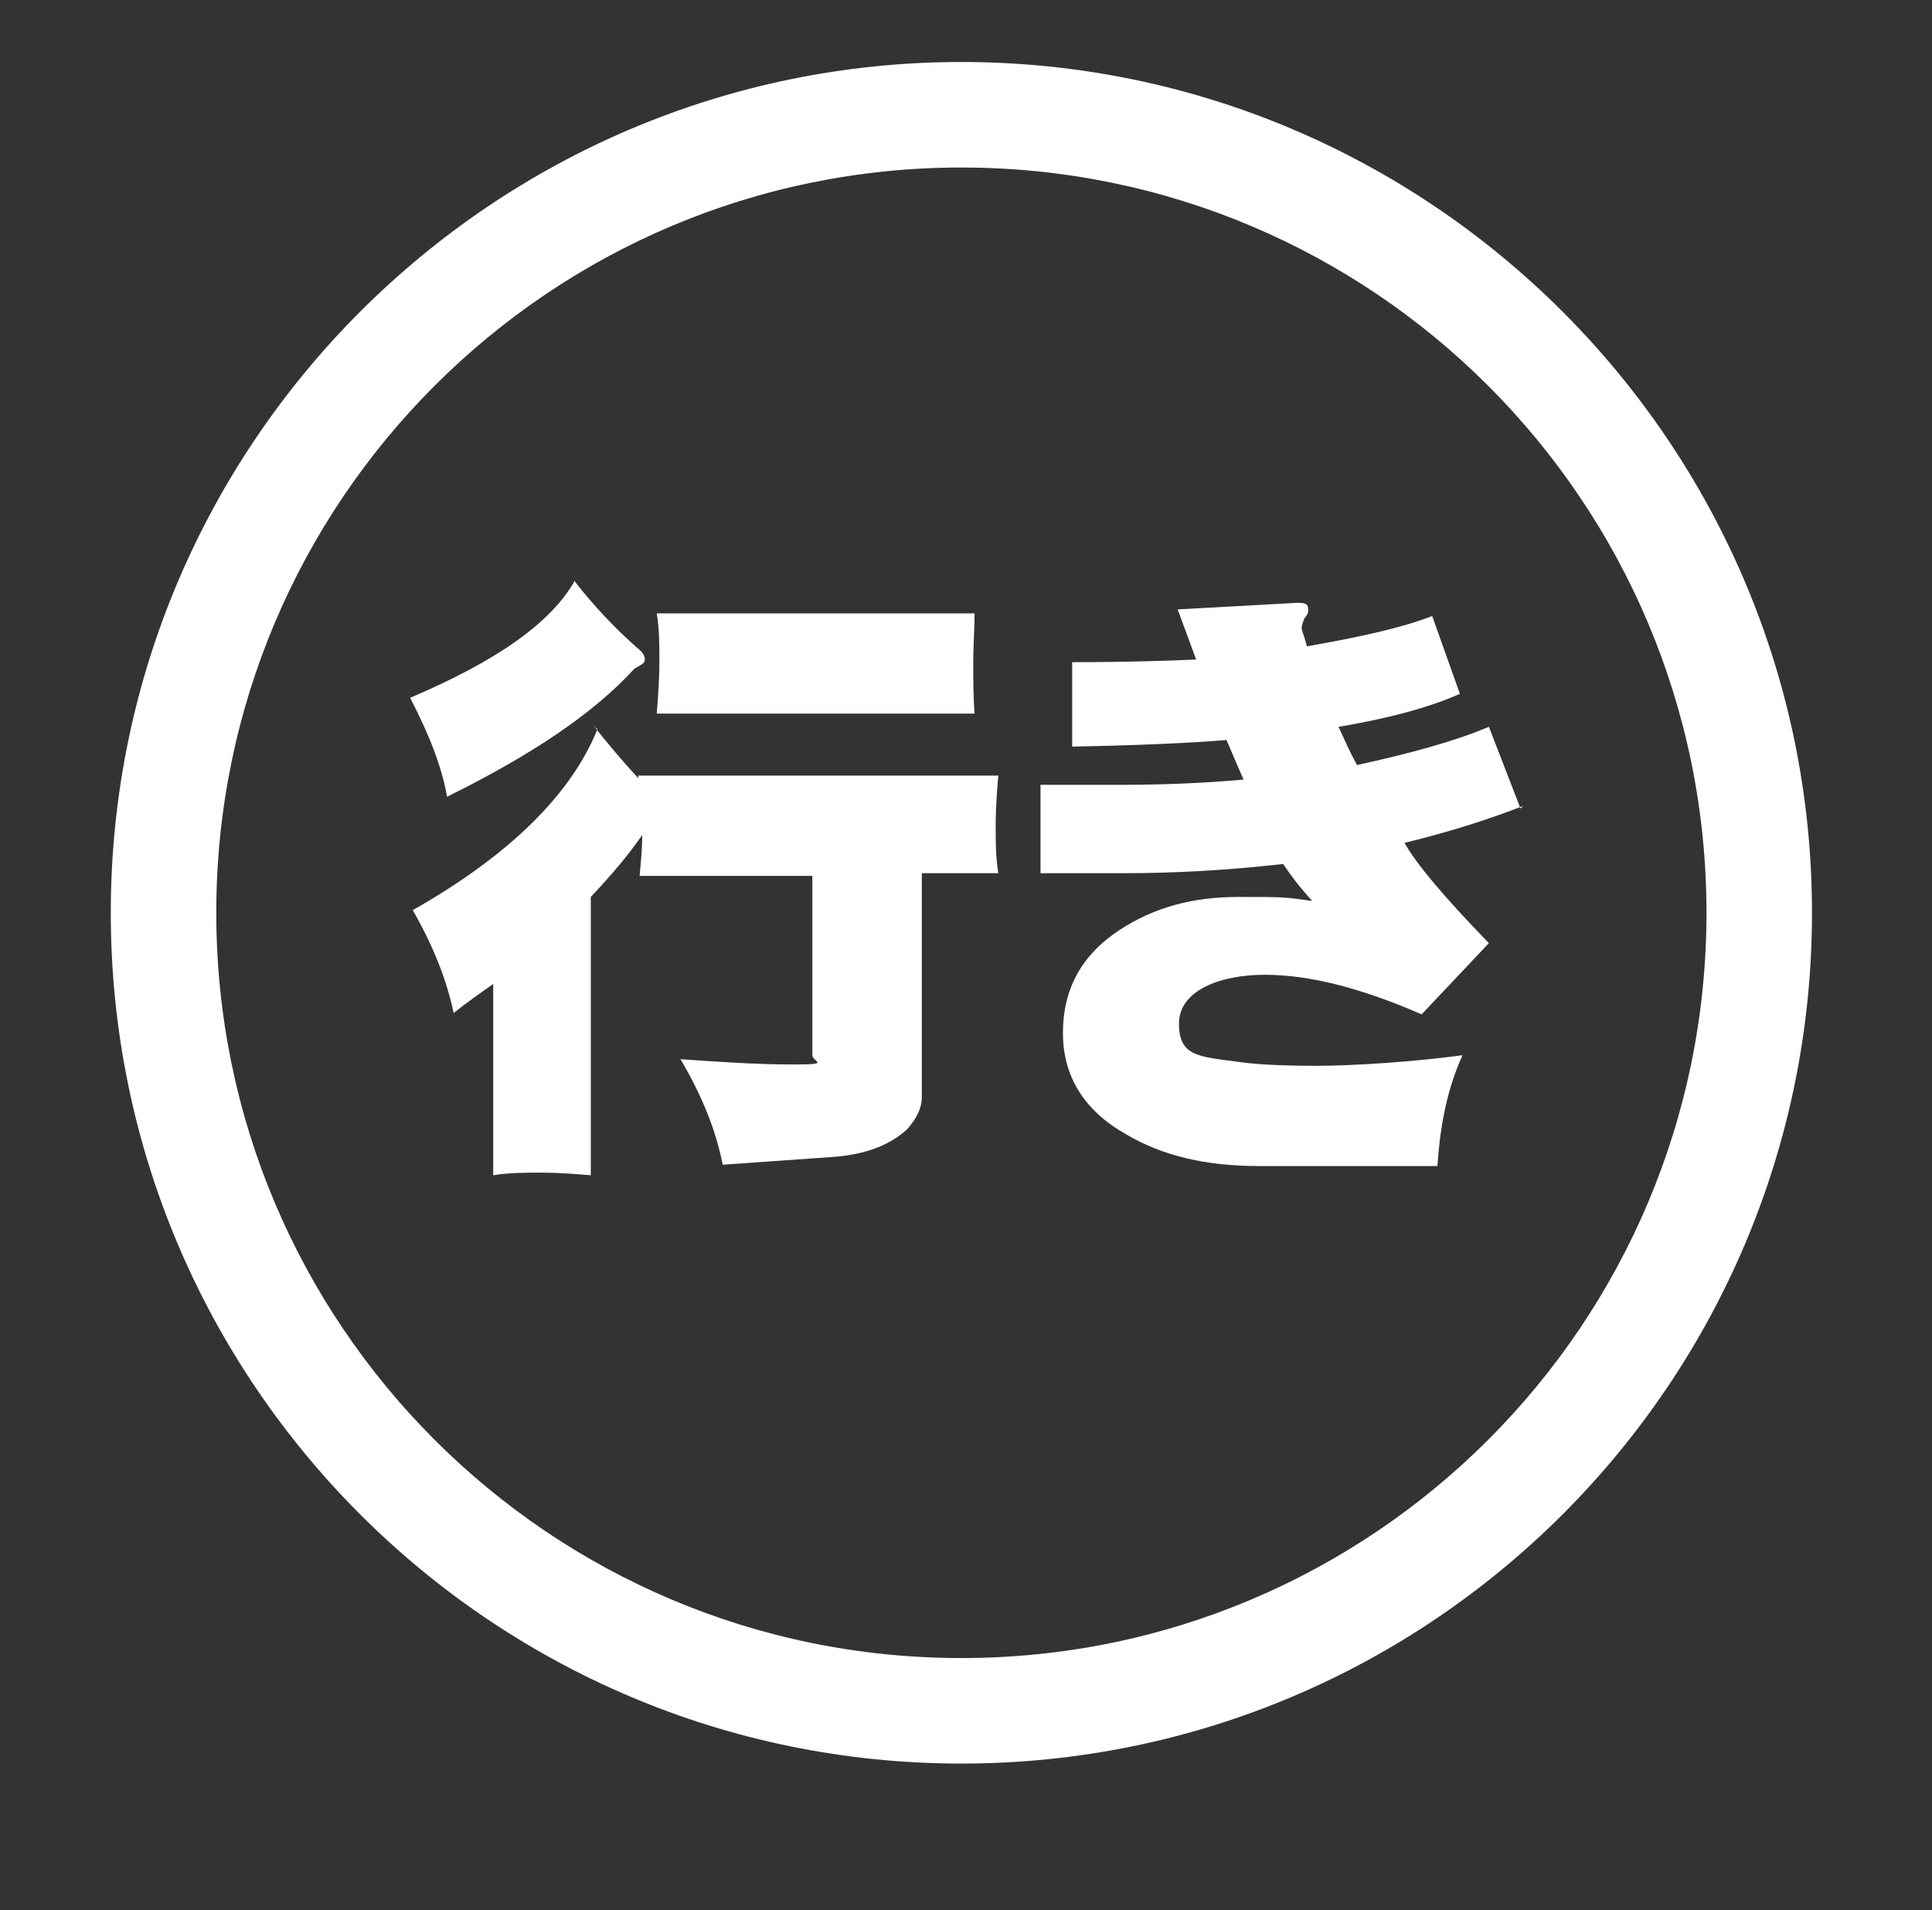
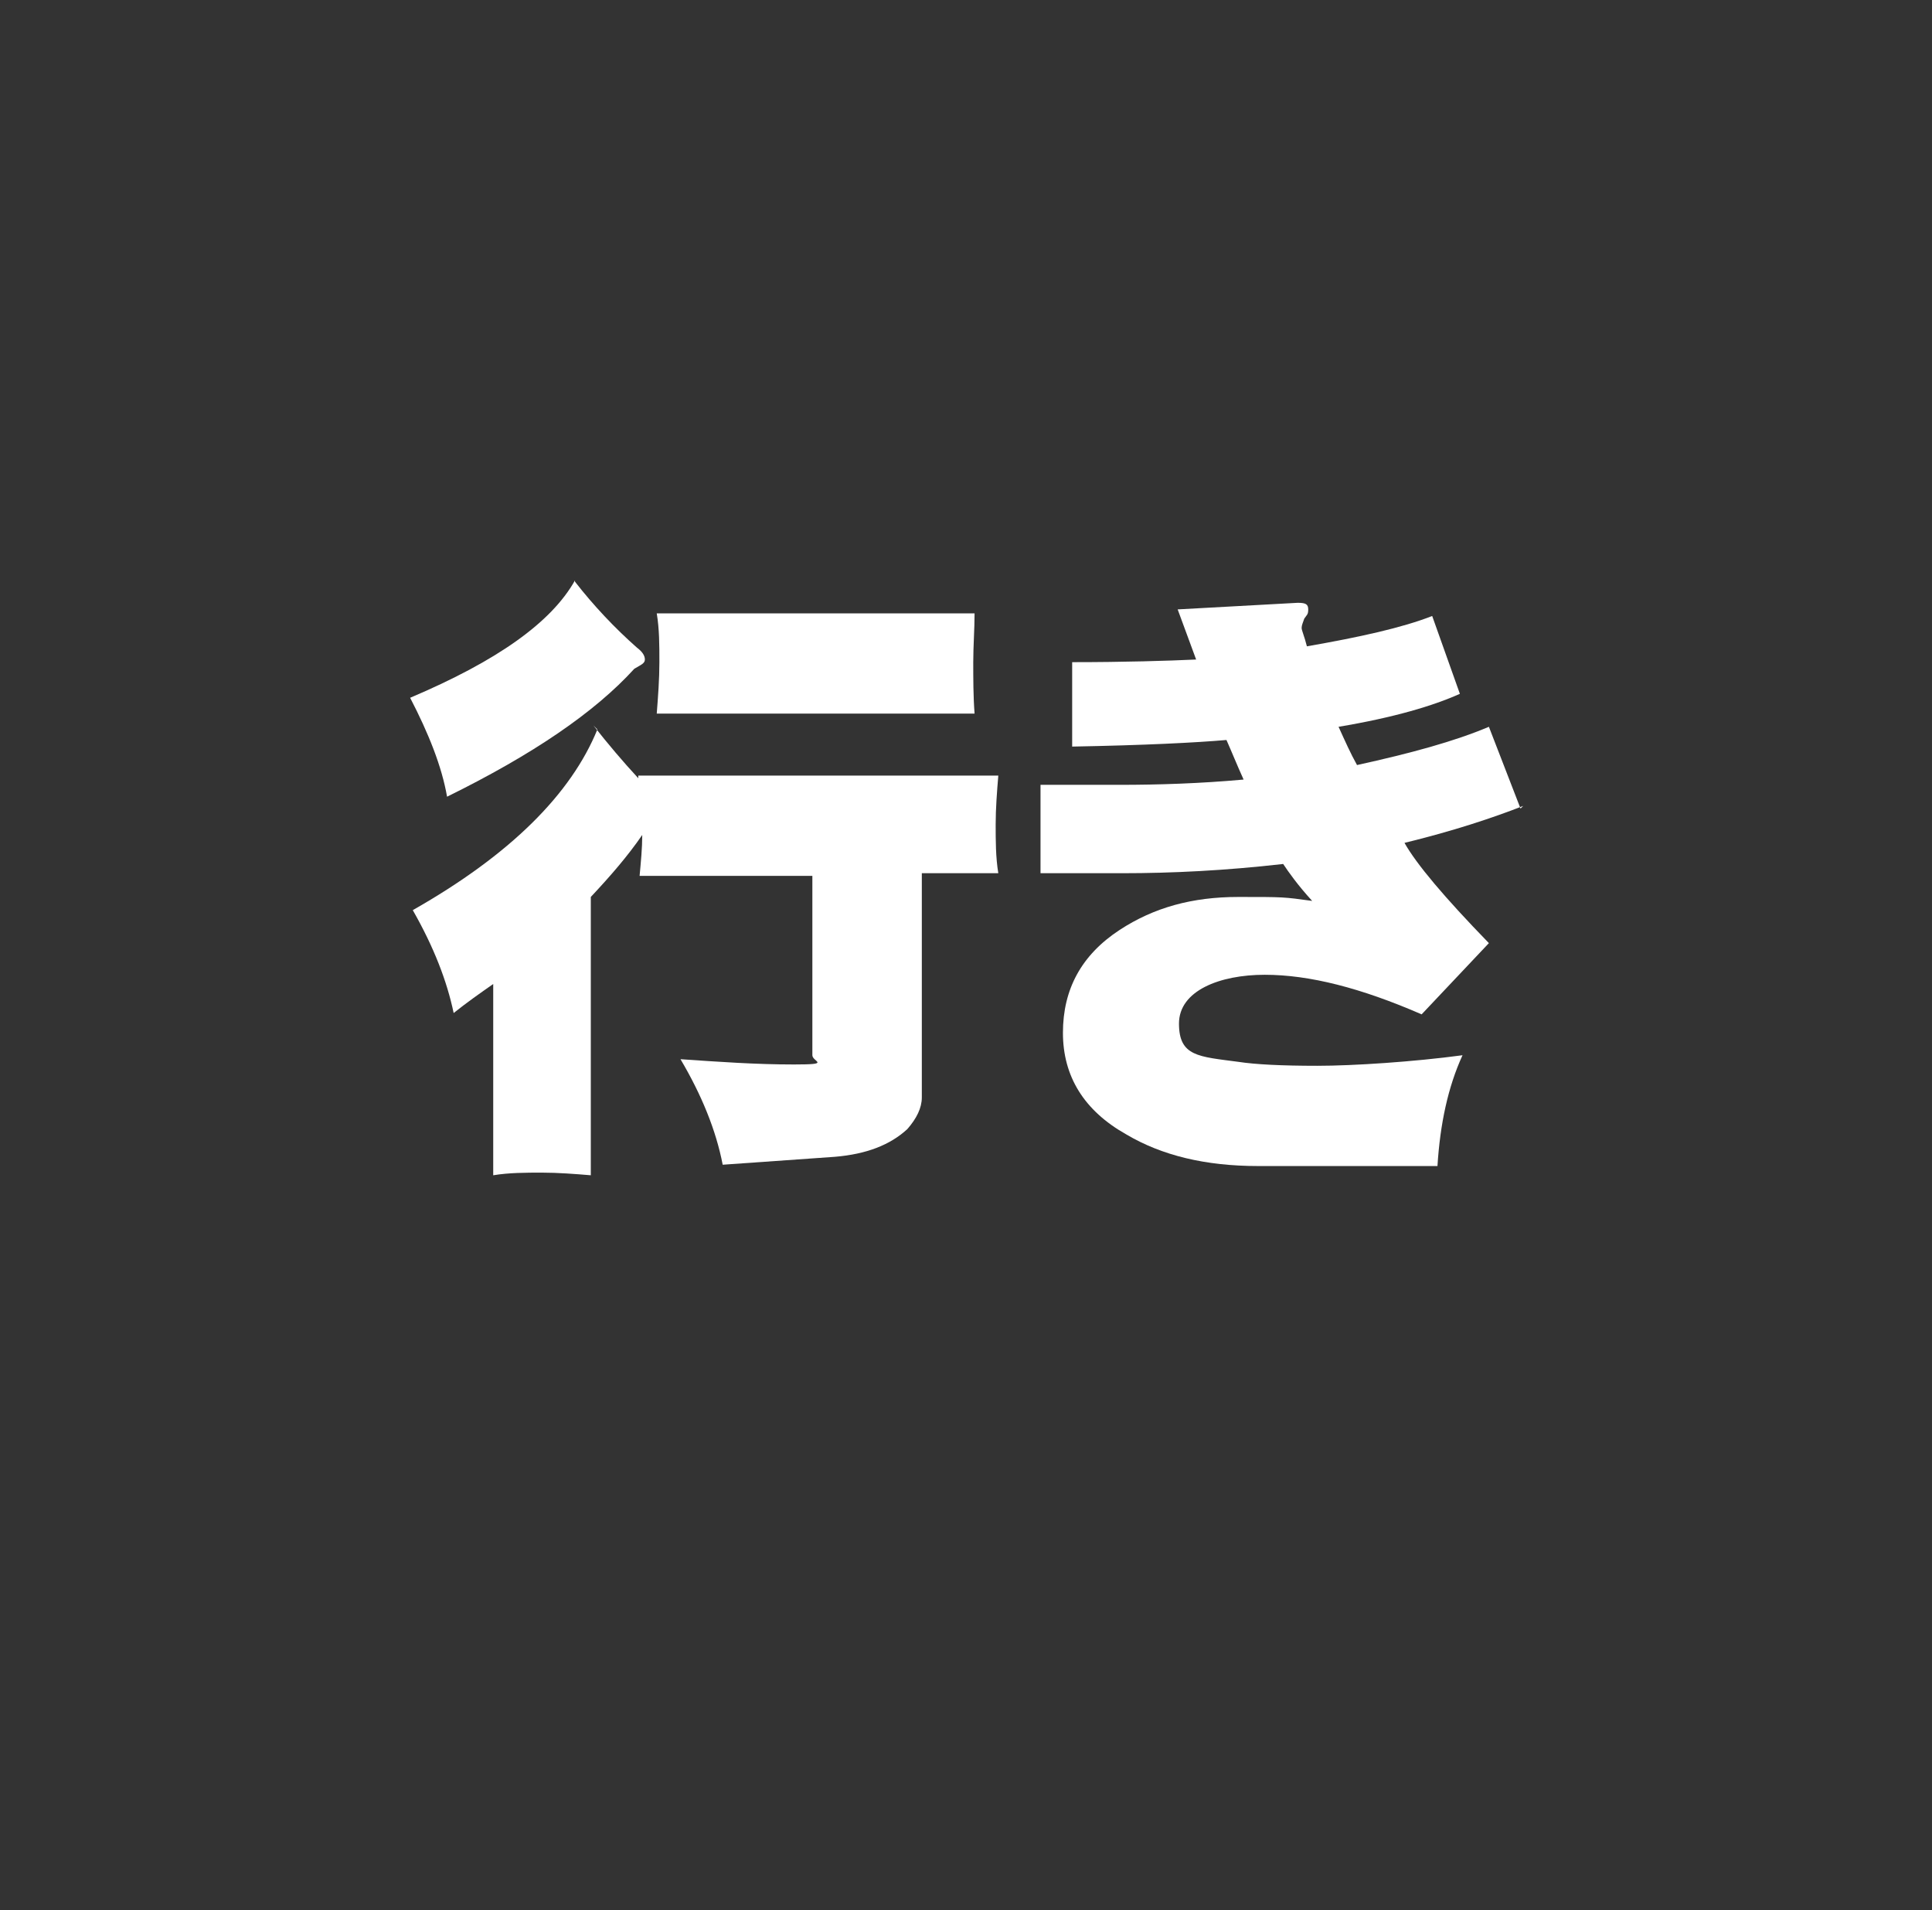
<svg xmlns="http://www.w3.org/2000/svg" id="_レイヤー_1" width="51.7mm" height="51.1mm" viewBox="0 0 146.5 144.8">
  <rect x="0" y="0" width="146.5" height="144.8" fill="#333333" stroke="none" />
  <defs>
    <style>      .st0 {        fill: #fff;      }    </style>
  </defs>
-   <path class="st0" d="M72.9,133.7c-35.6,0-64.5-28.9-64.5-64.5S37.4,4.7,72.9,4.7s64.5,28.9,64.5,64.5-28.9,64.5-64.5,64.5ZM72.9,12.7c-31.2,0-56.5,25.3-56.5,56.5s25.3,56.5,56.5,56.5,56.5-25.3,56.5-56.5S104.1,12.7,72.9,12.7Z" />
  <g>
    <path class="st0" d="M45,55c1.1,1.4,2.2,2.7,3.4,4,0,0,0-.1,0-.2h27.3c-.1,1.2-.2,2.5-.2,3.7s0,2.5.2,3.7h-5.8v17c0,.8-.4,1.6-1.1,2.4-1.3,1.2-3.1,1.9-5.5,2.1l-8.5.6c-.5-2.6-1.6-5.3-3.2-8,2.9.2,5.7.4,8.6.4s1.4-.2,1.4-.7v-13.6h-13.1c.1-1.1.2-2.1.2-3.1-1.1,1.6-2.4,3.1-3.9,4.7v21.1c-1.2-.1-2.5-.2-3.7-.2s-2.5,0-3.7.2v-14.5c-1,.7-2,1.4-3,2.2-.5-2.4-1.5-5-3.1-7.8,7.4-4.2,12-8.8,14-13.7ZM43.6,44.1c1.4,1.8,3,3.5,4.7,5,.4.3.6.6.6.9s-.3.4-.8.7c-3,3.3-7.7,6.5-14.2,9.7-.4-2.3-1.4-4.8-2.8-7.5,6.6-2.8,10.7-5.7,12.5-8.9ZM49.8,46.5h24.1c0,1.2-.1,2.5-.1,3.7s0,2.6.1,3.9h-24.1c.1-1.3.2-2.6.2-3.9s0-2.5-.2-3.7Z" />
    <path class="st0" d="M115.5,61.1c-2.3.9-5.3,1.9-9,2.8.9,1.6,3,4.1,6.4,7.6l-5.1,5.4c-4.6-2-8.5-3-11.9-3s-6.5,1.2-6.5,3.7,1.5,2.5,4.5,2.9c1.3.2,3.3.3,6,.3s7.3-.3,11-.8c-1.1,2.4-1.7,5.2-1.9,8.4-.7,0-2.9,0-6.5,0h-7.1c-4,0-7.3-.8-10-2.4-3.2-1.8-4.8-4.4-4.8-7.7s1.4-5.9,4.3-7.8c2.6-1.7,5.5-2.5,9-2.5s3.4,0,5.6.3c-1.1-1.2-1.8-2.2-2.2-2.8-4.4.5-8.4.7-12.2.7h-6.2v-6.7c-.1,0,6,0,6,0,2.9,0,6.1-.1,9.4-.4-.5-1.1-.9-2.1-1.3-3-2.3.2-6.2.4-11.7.5v-6.4c4,0,7.2-.1,9.4-.2l-1.4-3.8,9.1-.5c.6,0,.8.1.8.5s-.1.4-.3.7c-.1.3-.2.5-.2.7,0,.2.2.6.4,1.4,4-.7,7.2-1.4,9.5-2.3l2.1,5.9c-2,.9-5,1.8-9.2,2.5.5,1.1.9,2,1.4,2.9,4.1-.9,7.4-1.8,10-2.9l2.4,6.2Z" />
  </g>
</svg>